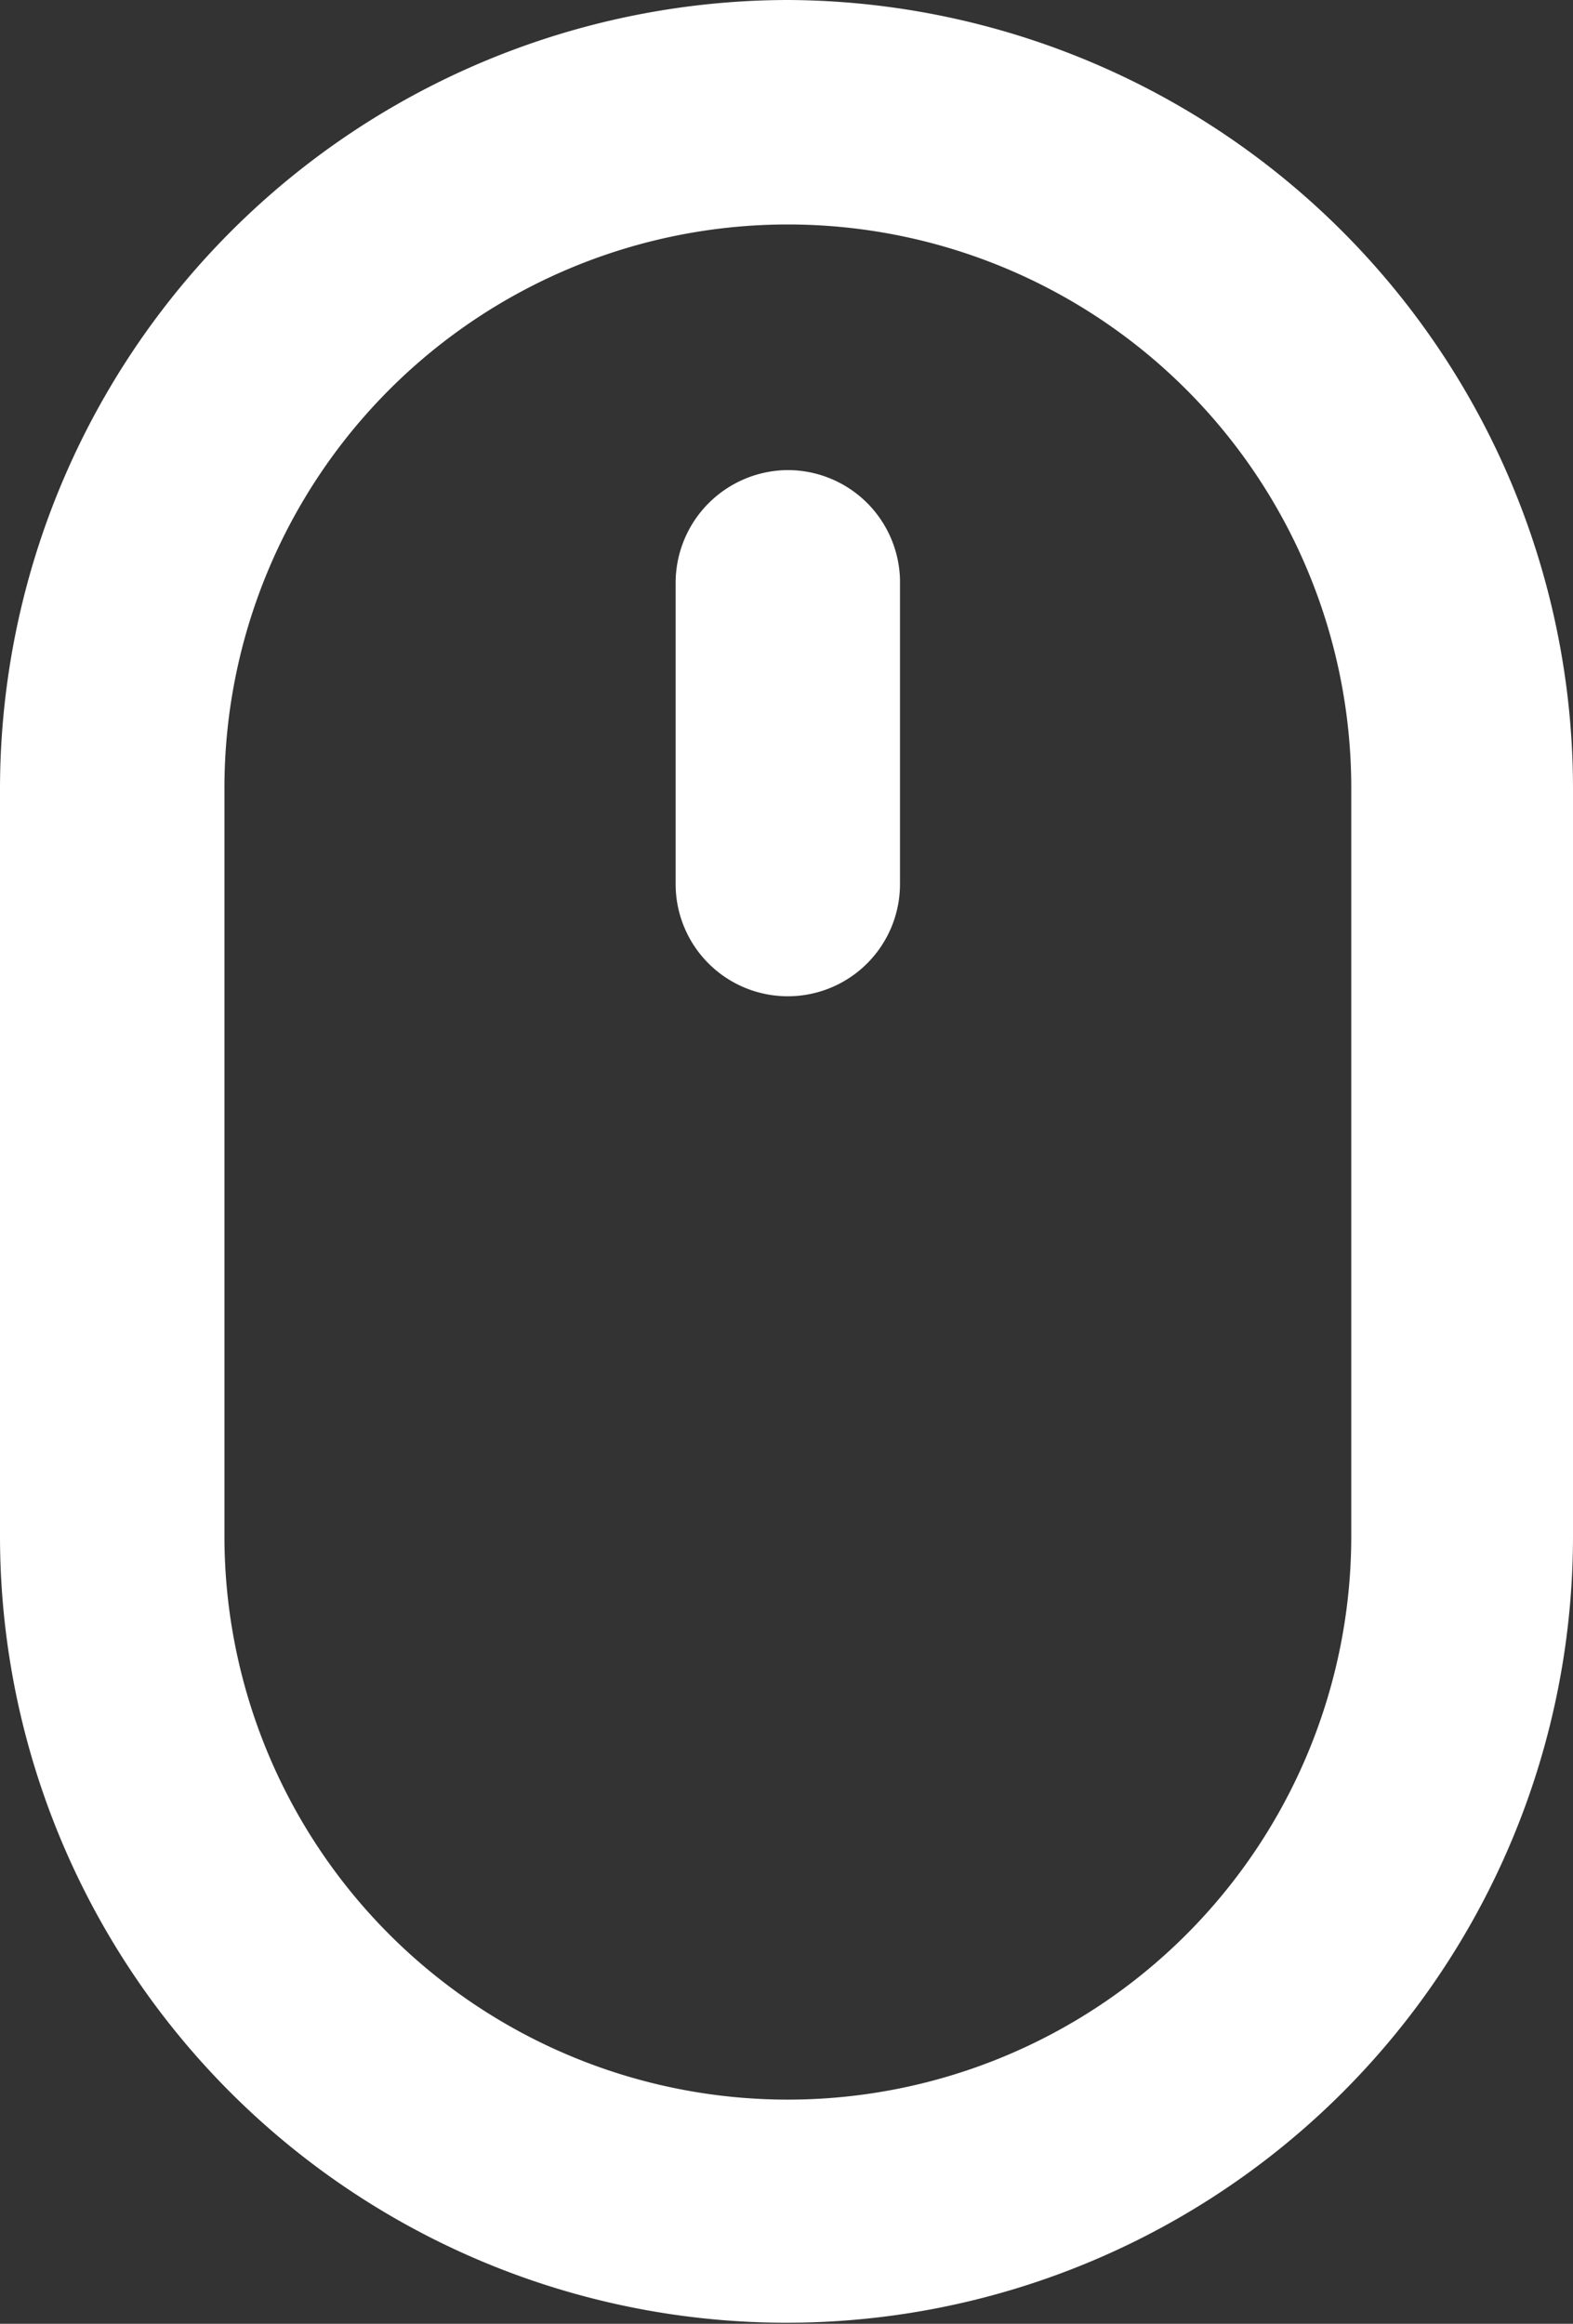
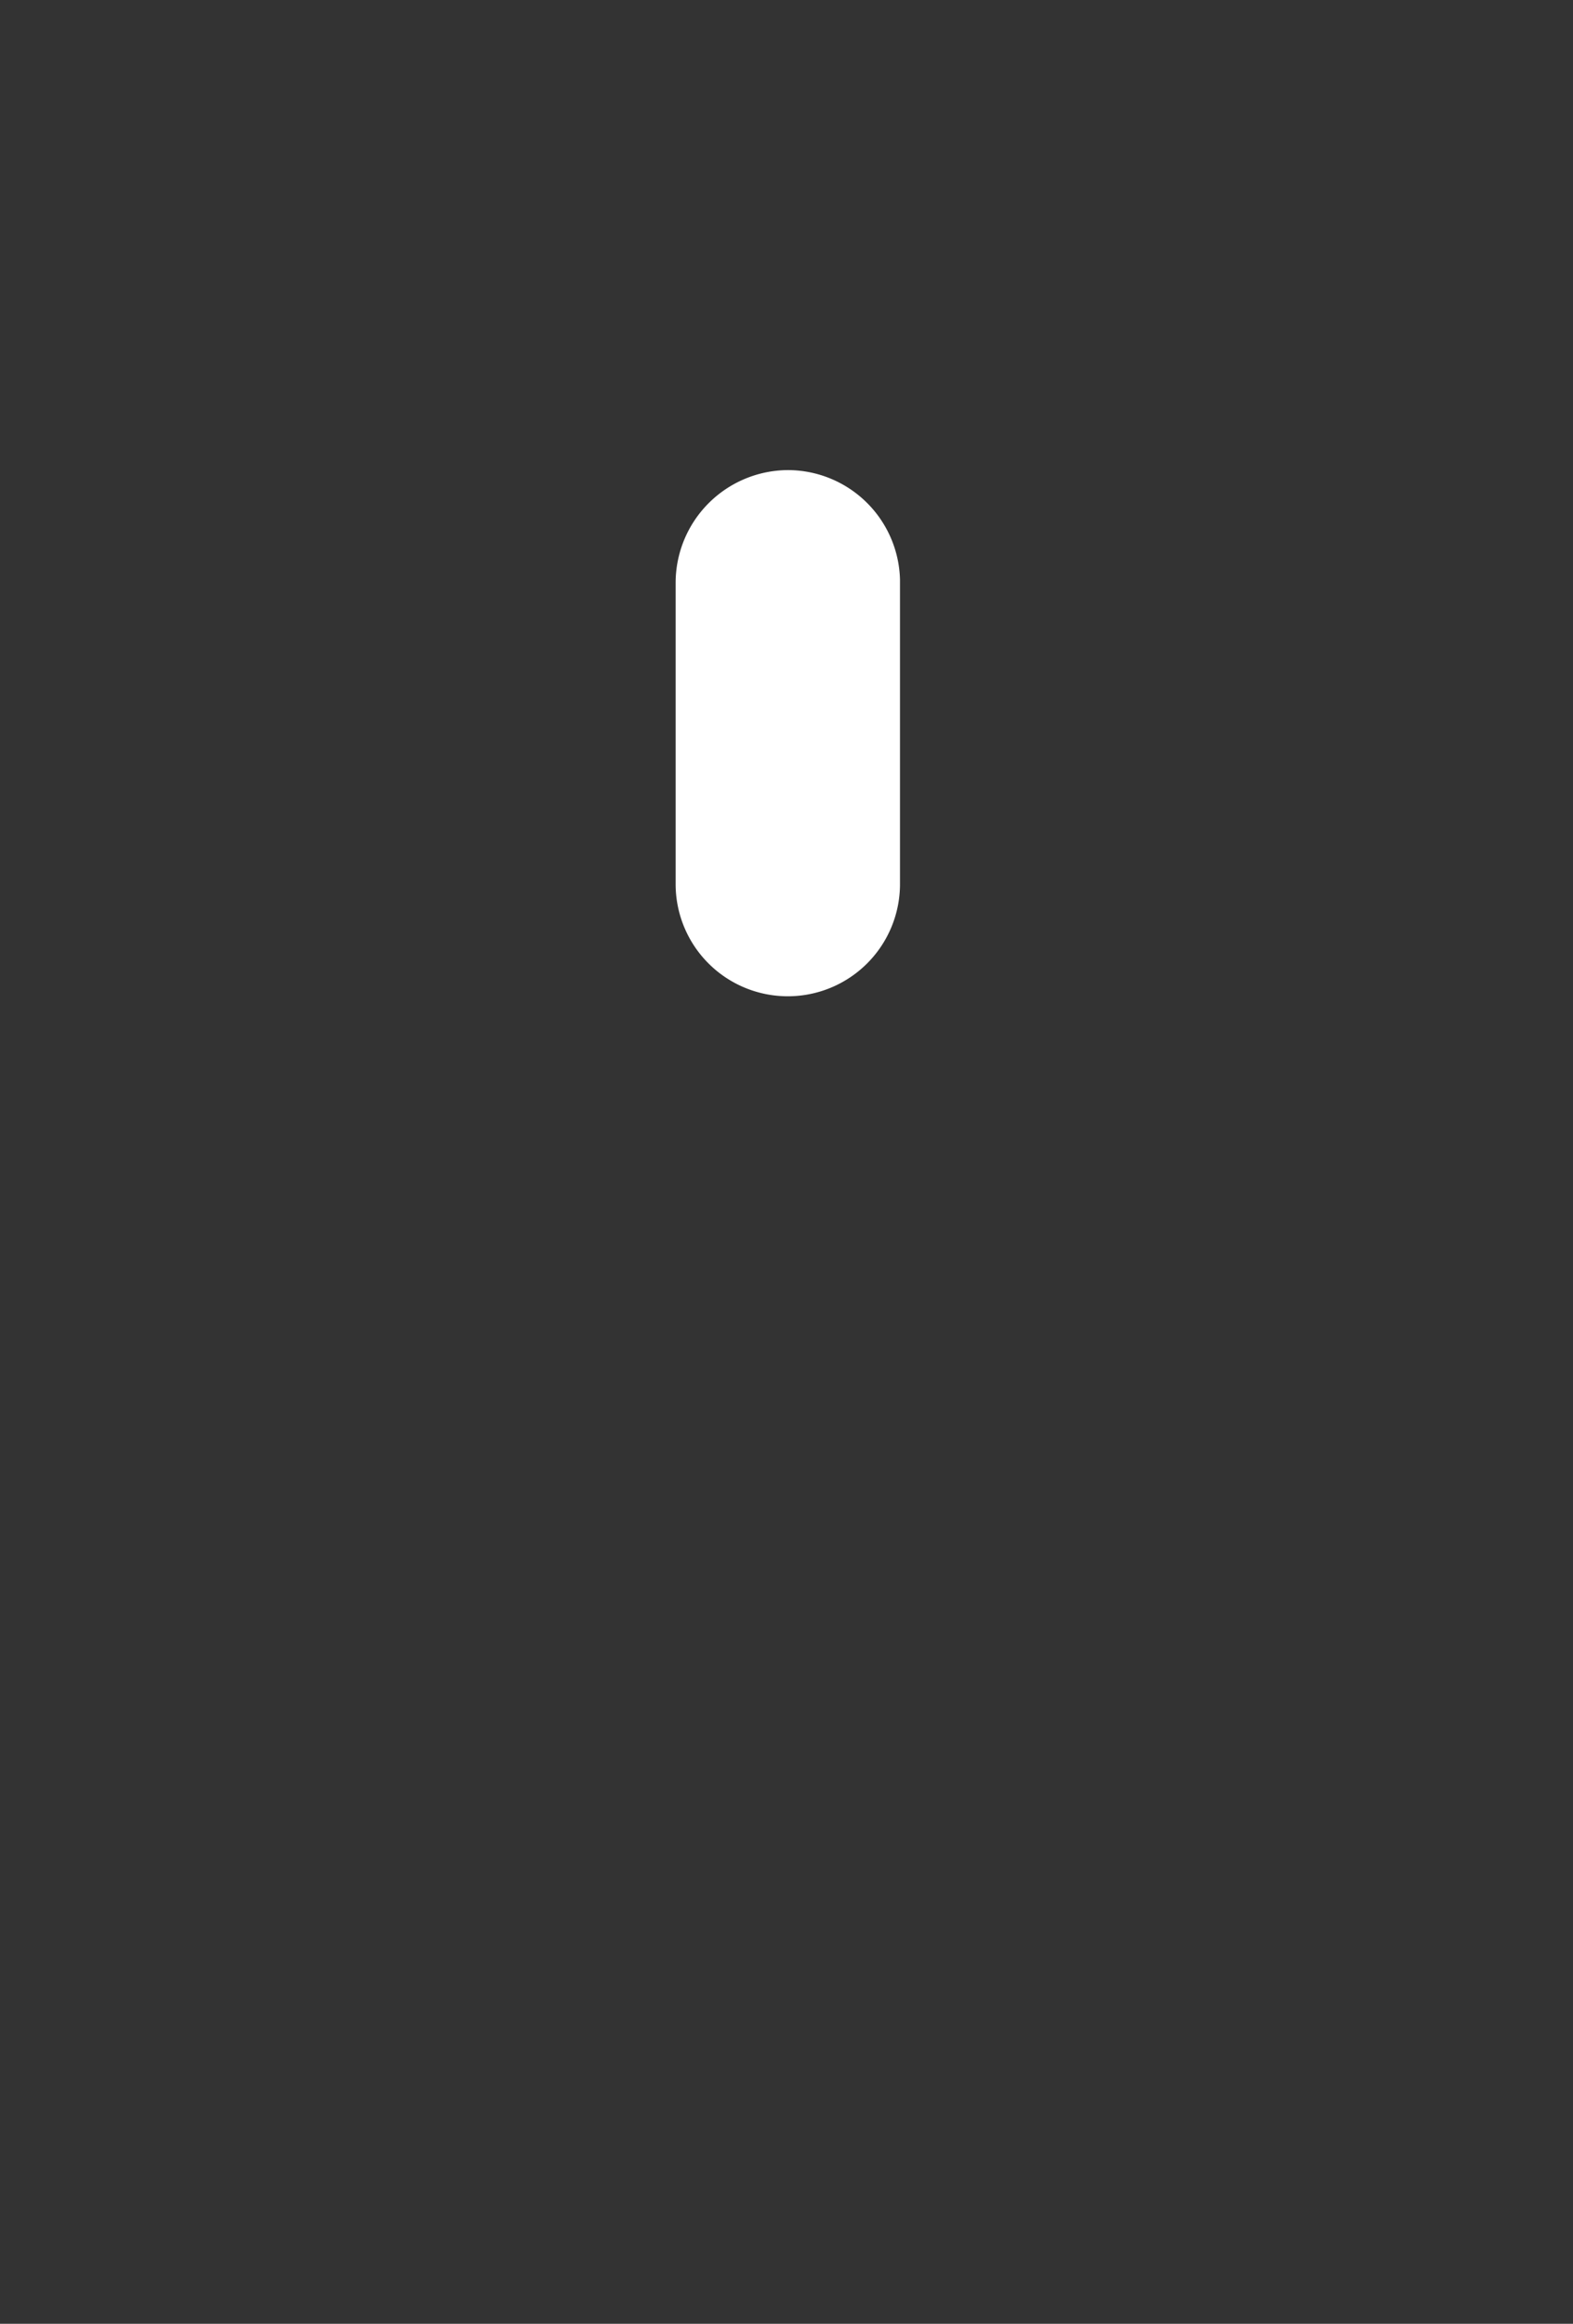
<svg xmlns="http://www.w3.org/2000/svg" width="20.381" height="30.104" viewBox="0 0 20.381 30.104">
  <rect x="0" y="0" width="20.381" height="30.104" fill="#333333" stroke="none" />
  <g id="Group_8629" data-name="Group 8629" transform="translate(-946.431 -982.784)">
    <g id="Group_700" data-name="Group 700" transform="translate(946.431 982.784)">
-       <path id="Path_272" data-name="Path 272" d="M12.708,6.5A10.226,10.226,0,0,0,2.5,16.708V26.4a10.19,10.19,0,1,0,20.381,0V16.708A10.219,10.219,0,0,0,12.708,6.5Zm7.3,19.9a7.3,7.3,0,1,1-14.6,0V16.708a7.3,7.3,0,1,1,14.6,0Z" transform="translate(-2.5 -6.5)" fill="#fff" />
      <path id="Path_273" data-name="Path 273" d="M29.253,24.1A1.462,1.462,0,0,0,27.8,25.553v3.91a1.453,1.453,0,0,0,2.907,0V25.519A1.455,1.455,0,0,0,29.253,24.1Z" transform="translate(-19.046 -18.01)" fill="#fff" />
    </g>
  </g>
</svg>